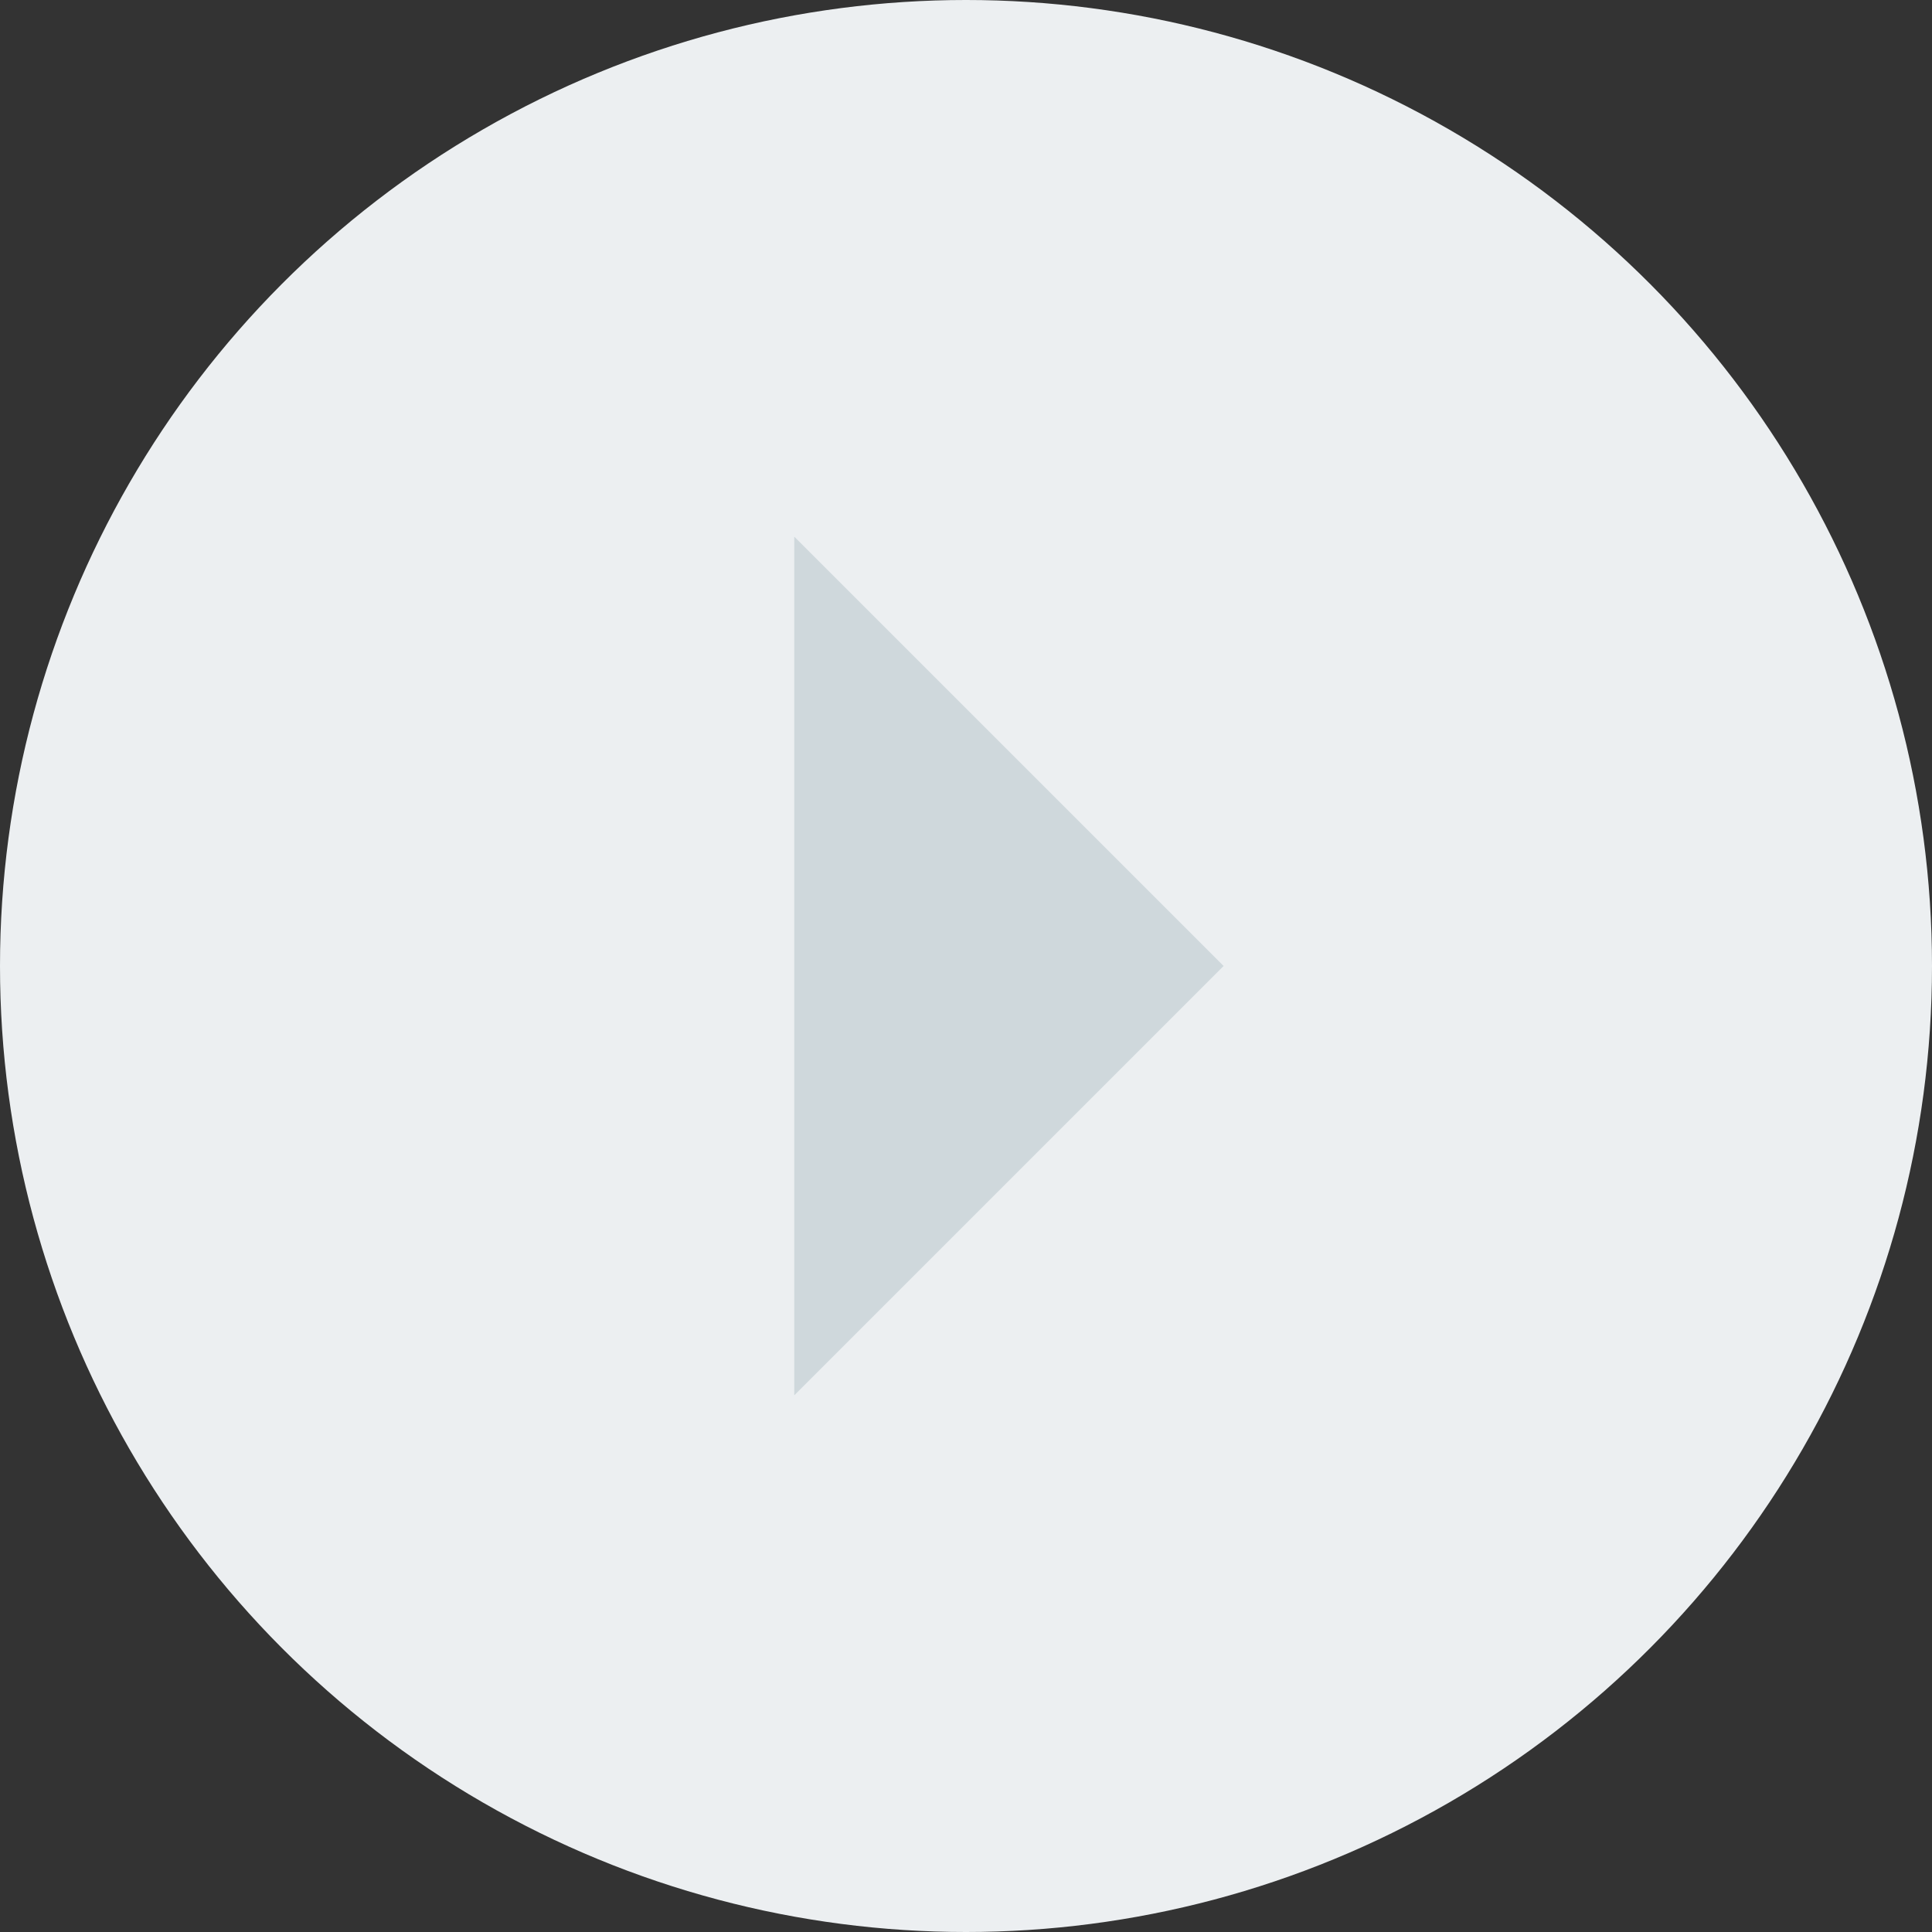
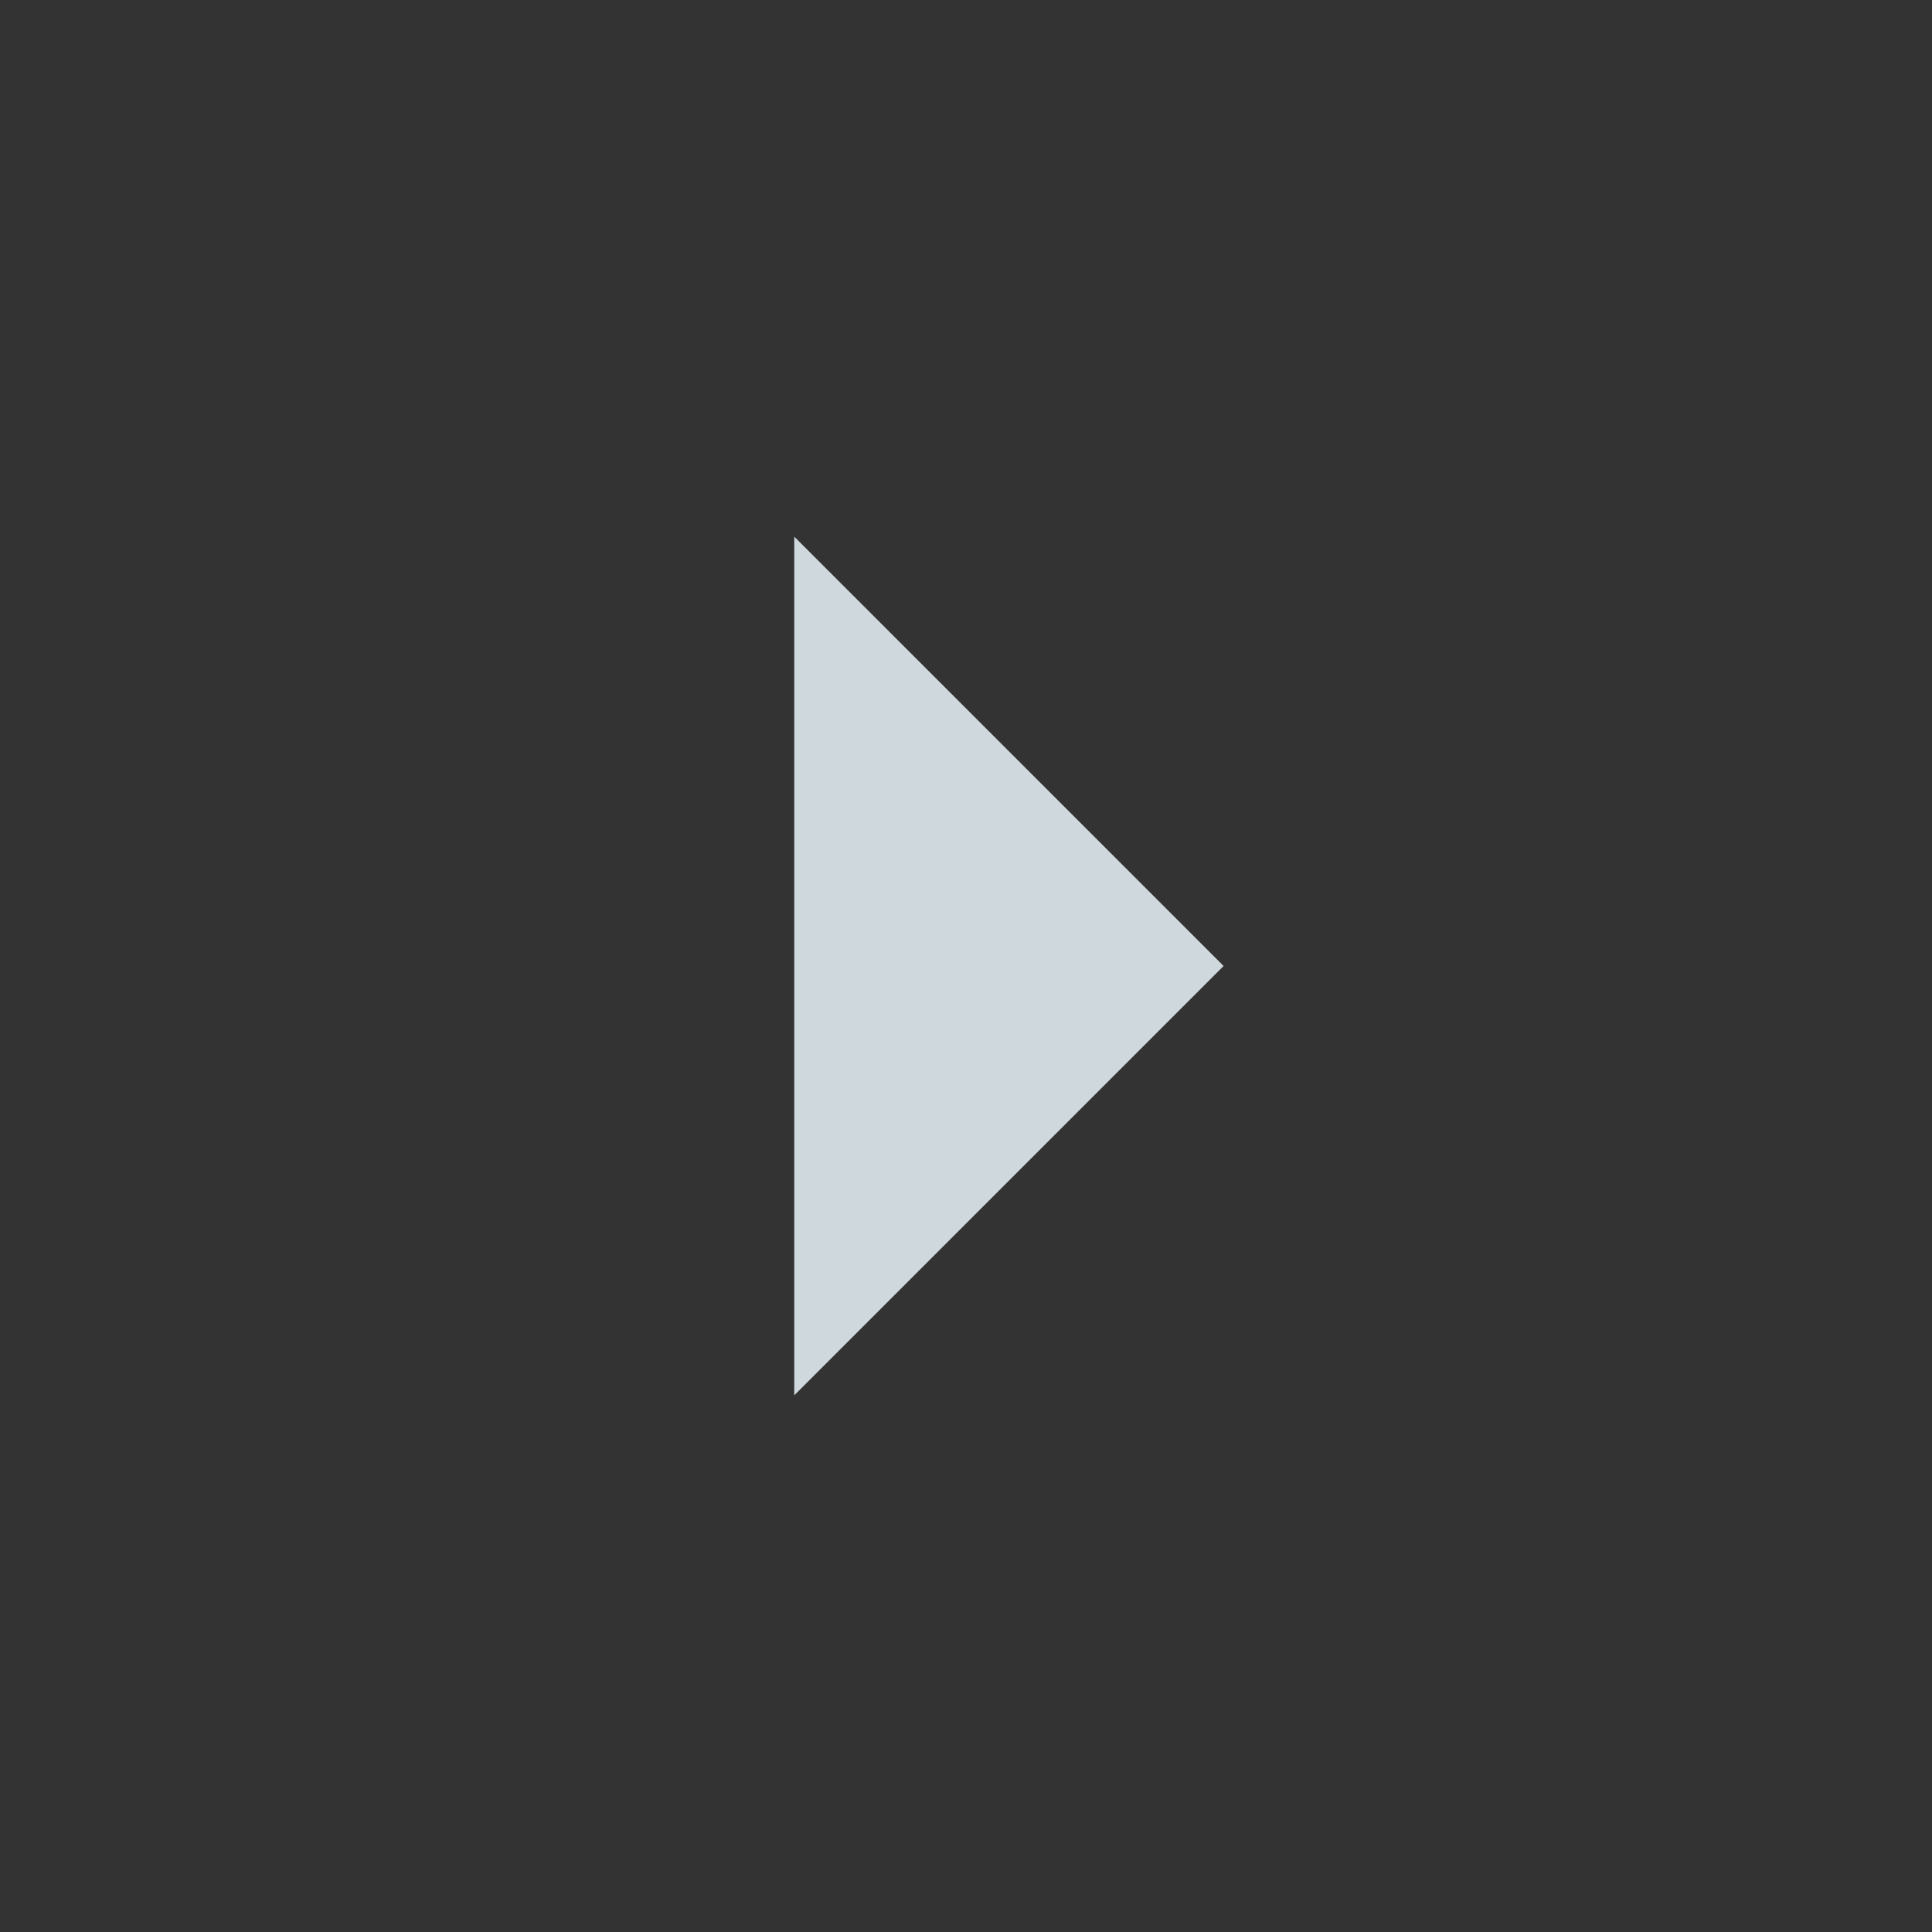
<svg xmlns="http://www.w3.org/2000/svg" width="90" height="90" viewBox="0 0 90 90">
  <rect x="0" y="0" width="90" height="90" fill="#333333" stroke="none" />
  <defs>
    <style>.cls-1{fill:#eceff1;}.cls-2{fill:#cfd8dc;}</style>
  </defs>
  <title>Asset 8</title>
  <g id="Layer_2" data-name="Layer 2">
    <g id="Revised">
-       <circle class="cls-1" cx="45" cy="45" r="45" />
      <polygon class="cls-2" points="37 25 37 65 57 45 37 25" />
    </g>
  </g>
</svg>